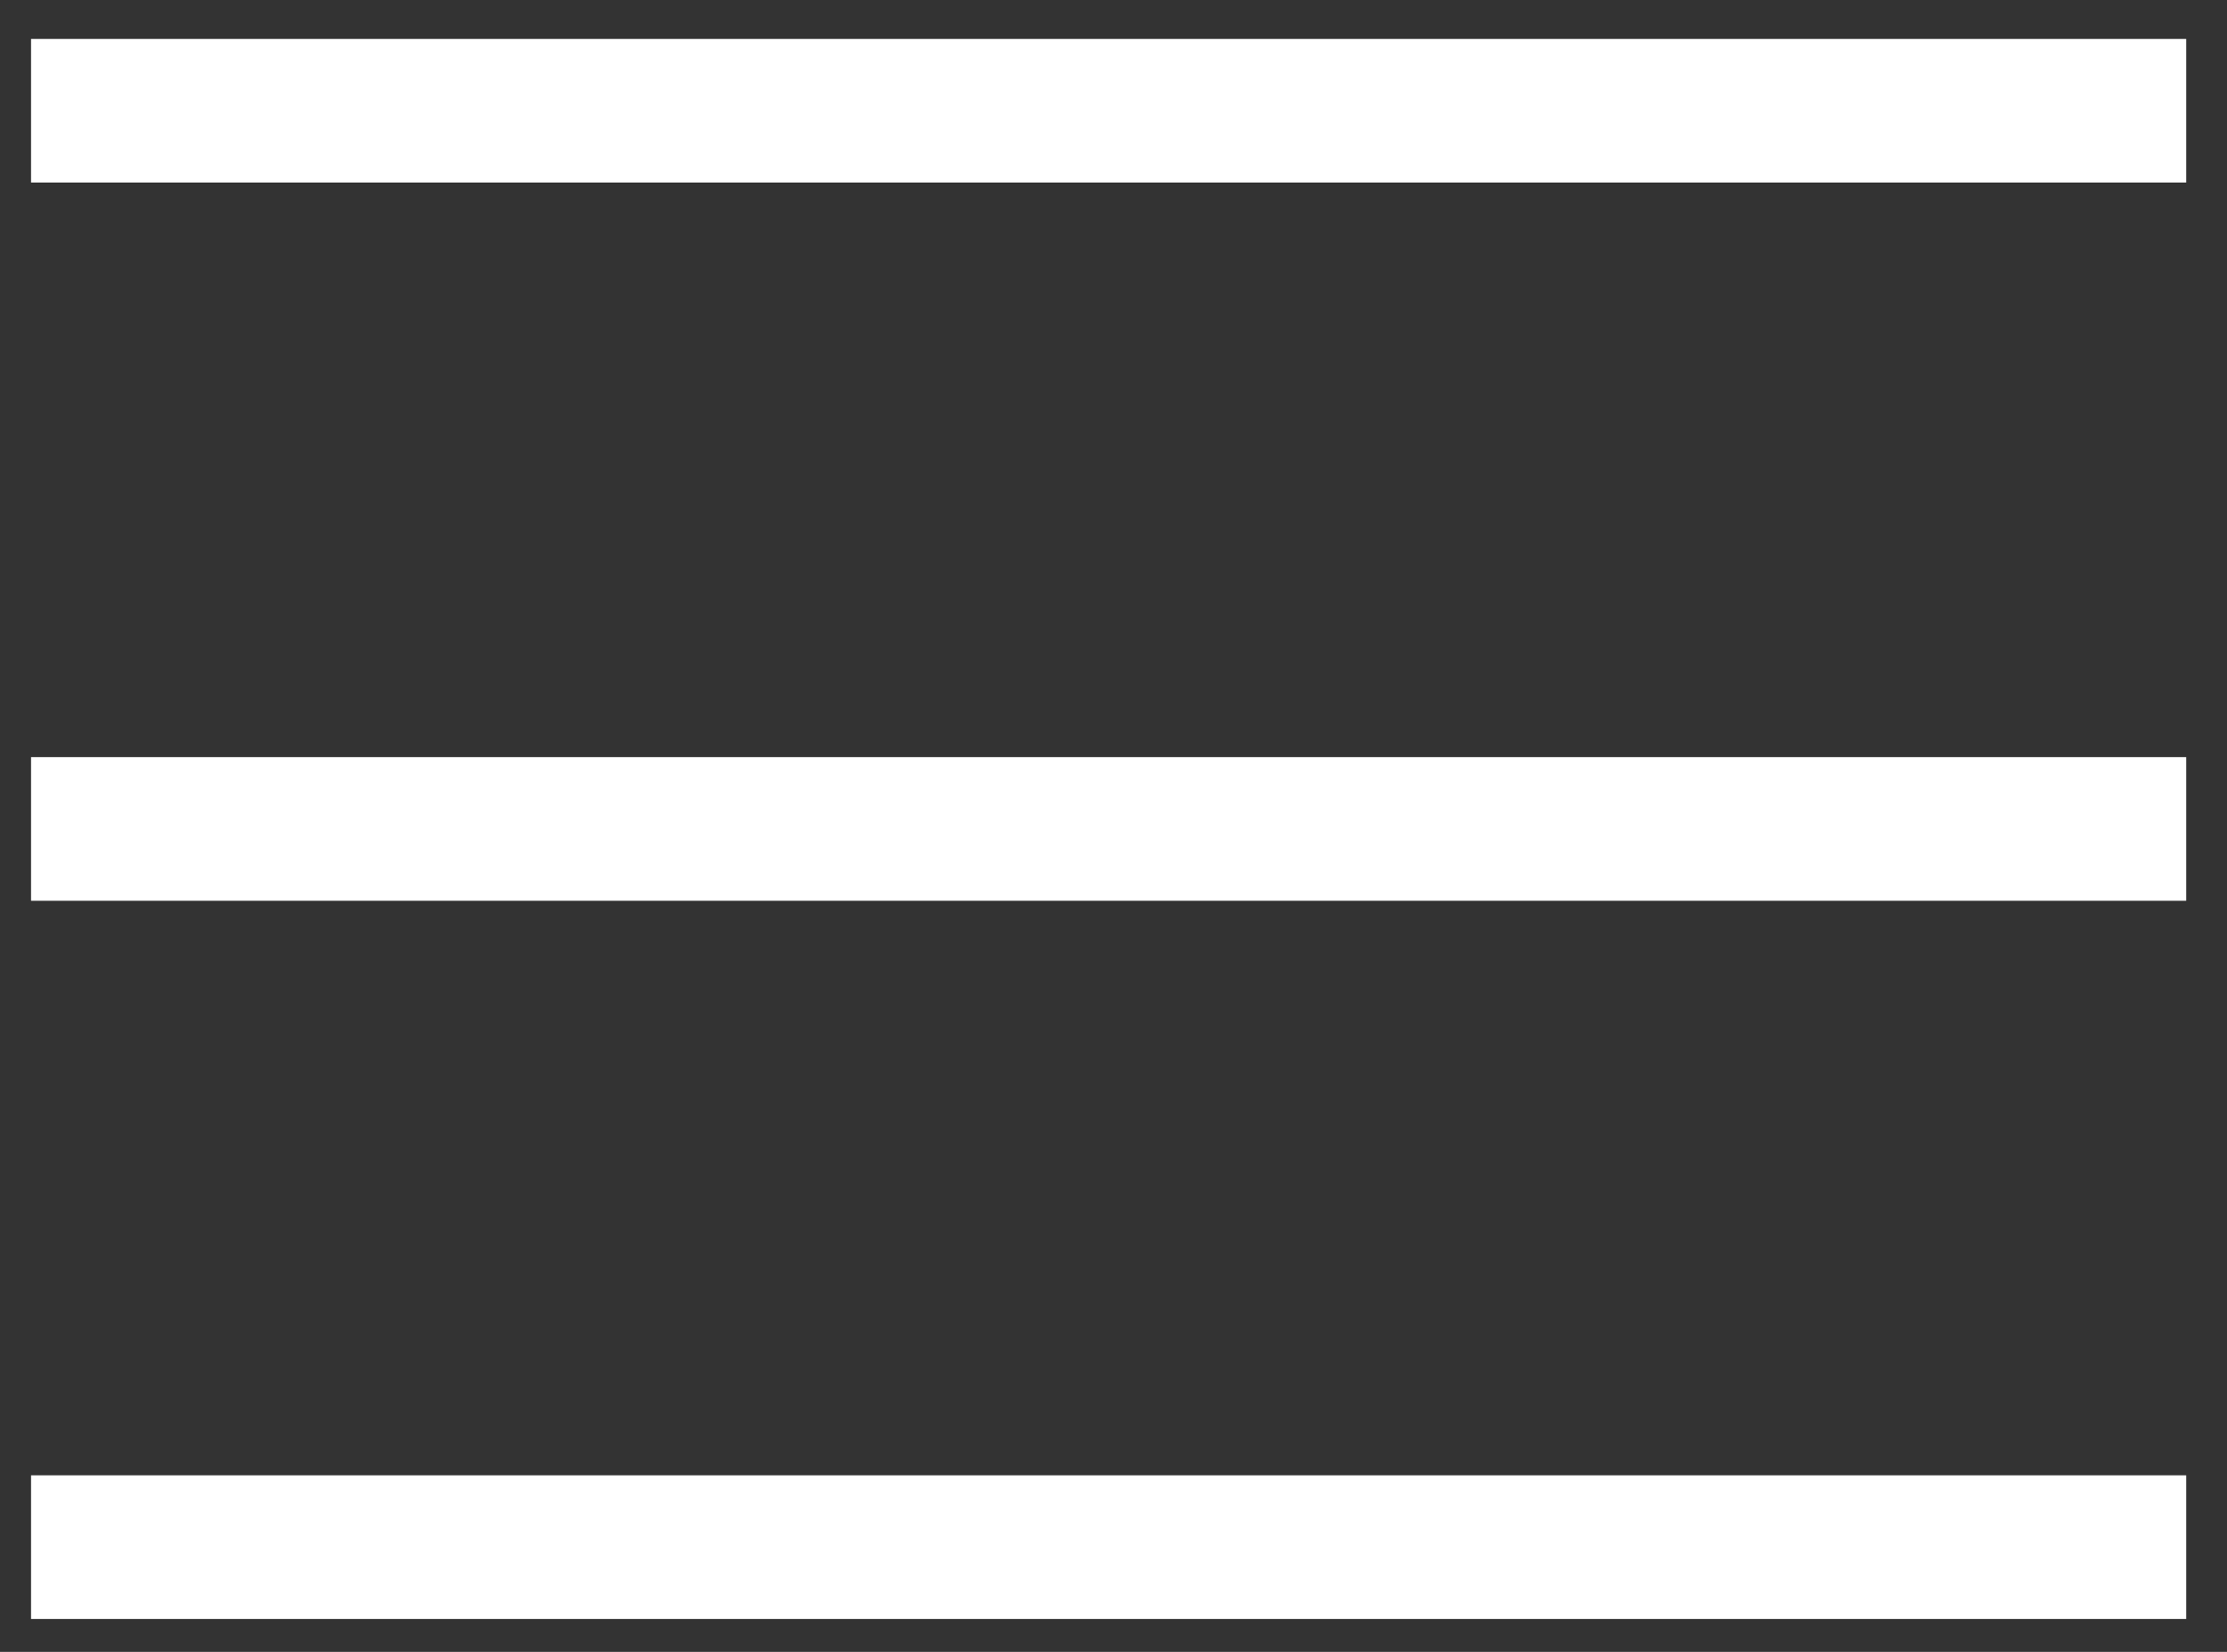
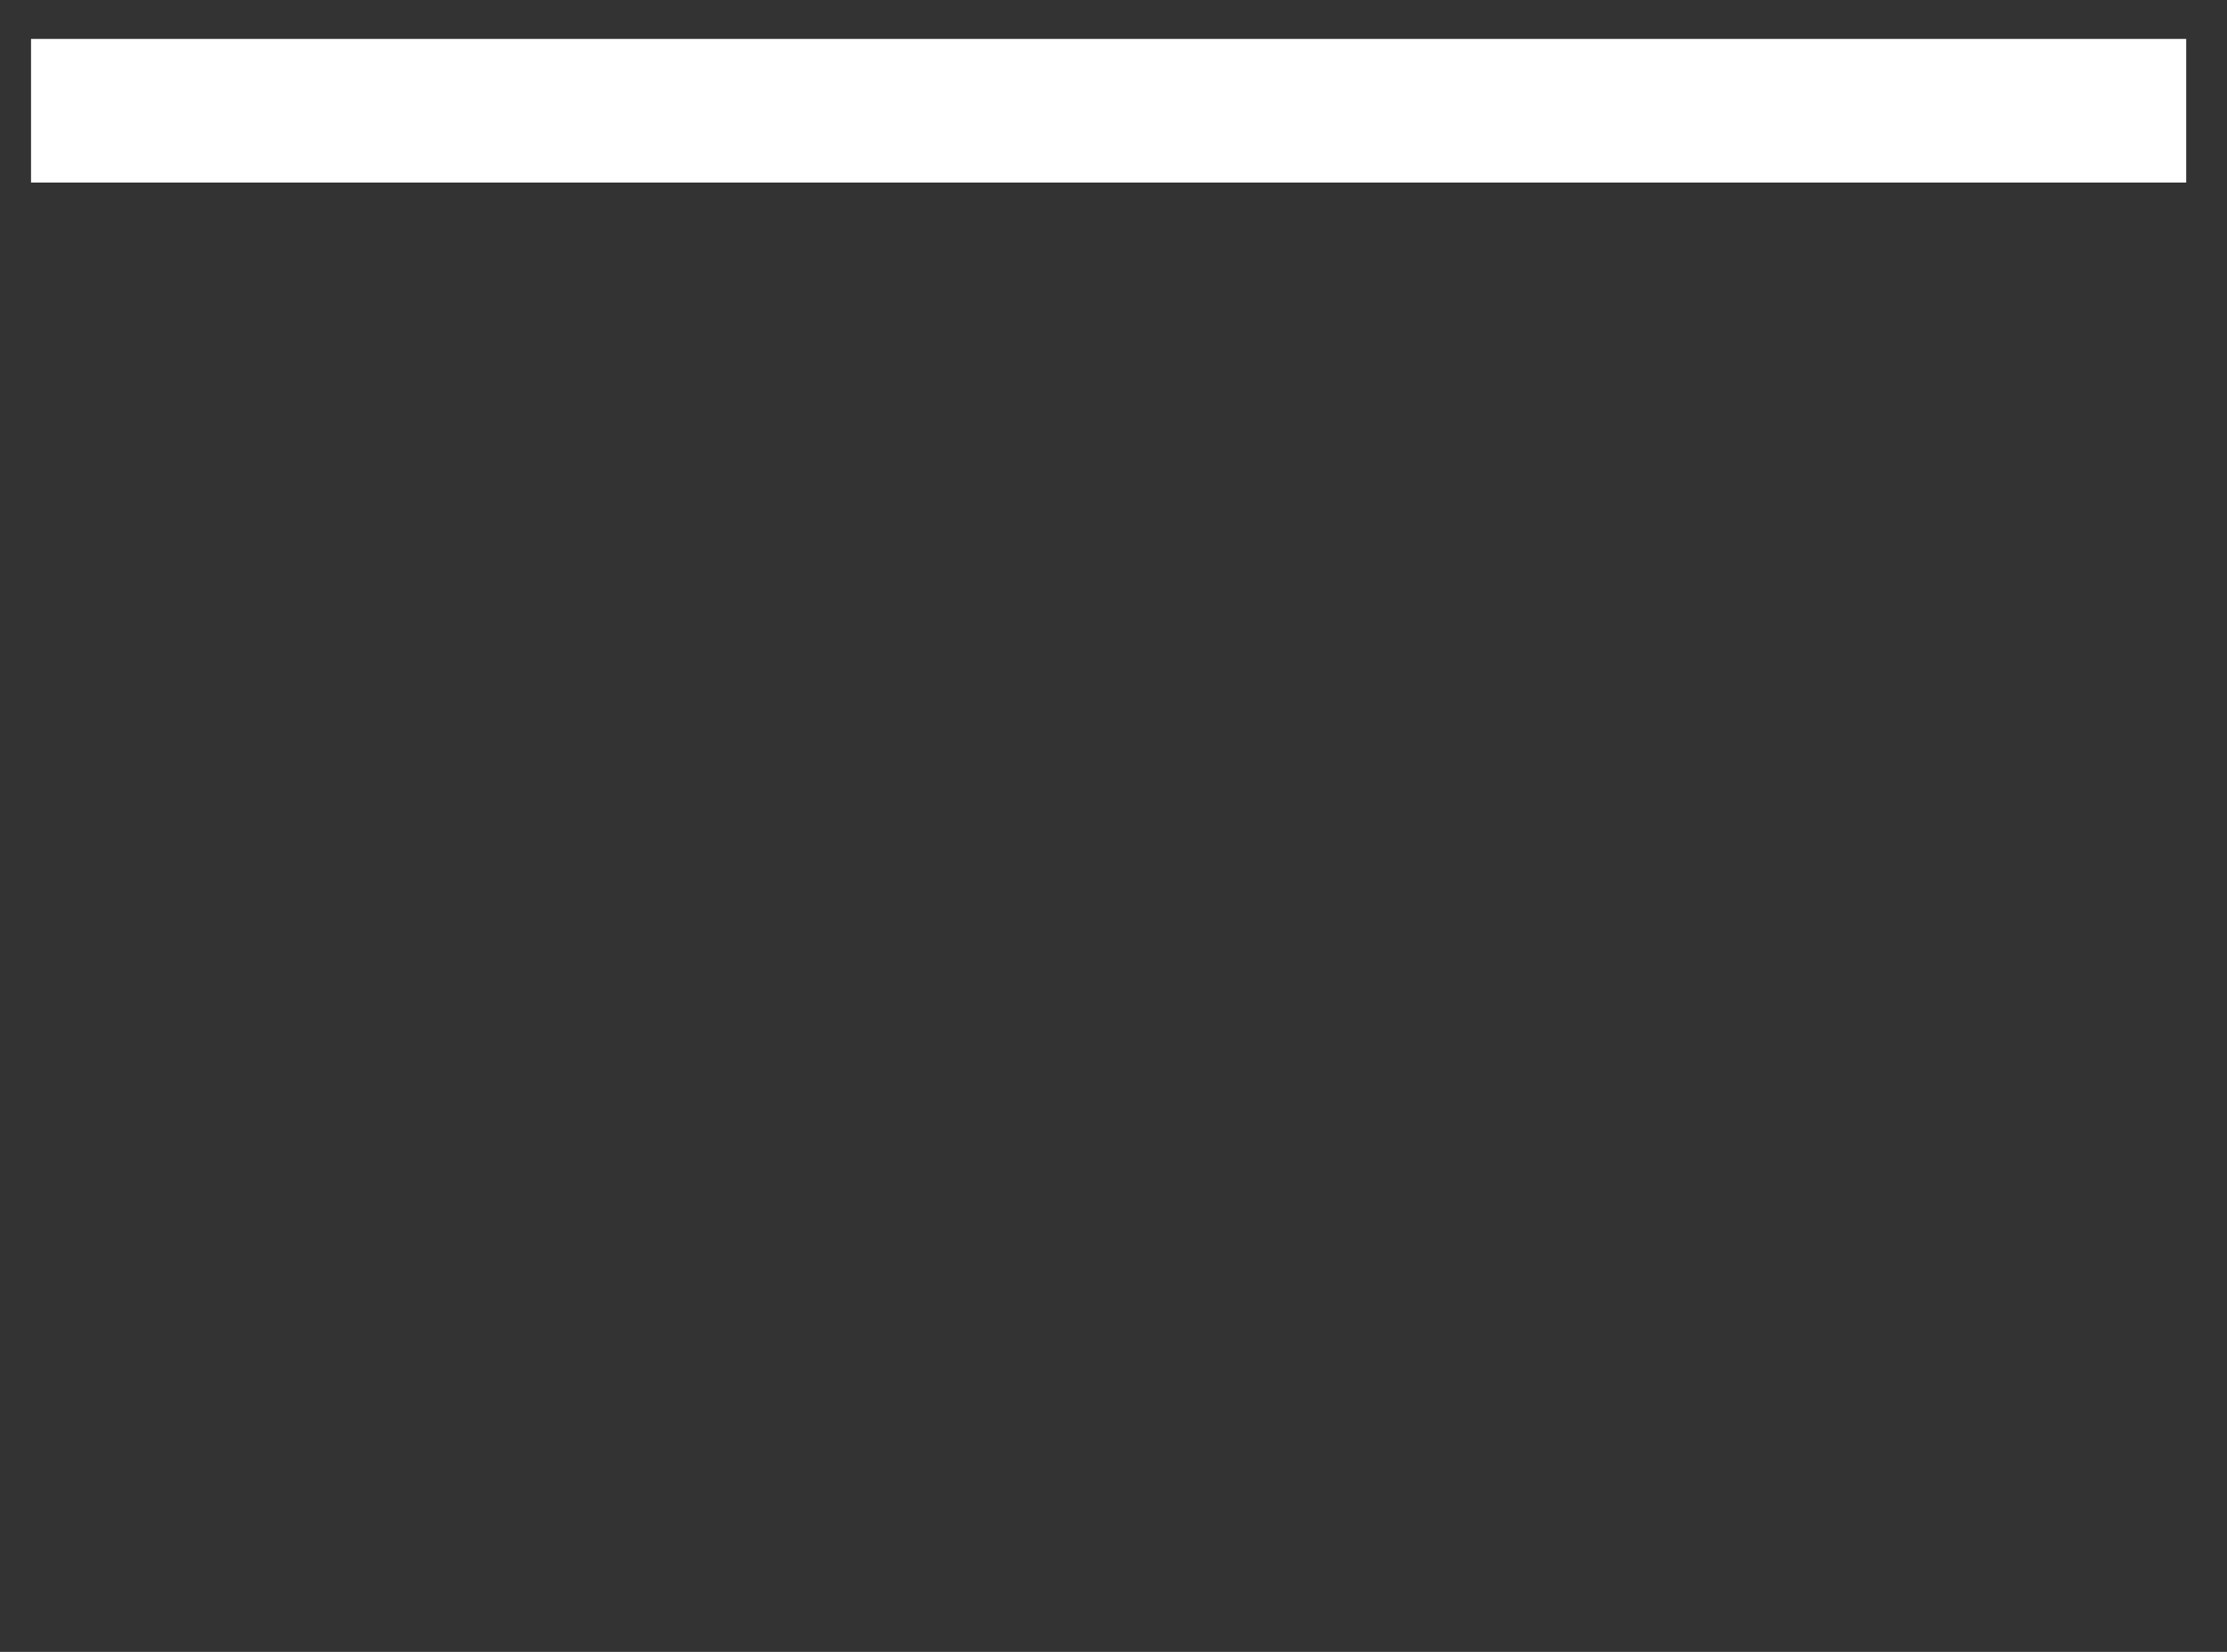
<svg xmlns="http://www.w3.org/2000/svg" width="31" height="23" viewBox="0 0 31 23" fill="none">
  <rect x="0" y="0" width="31" height="23" fill="#333333" stroke="none" />
  <line x1="0.432" y1="1.542" x2="30.432" y2="1.542" stroke="white" stroke-width="2" />
-   <line x1="0.432" y1="11.542" x2="30.432" y2="11.542" stroke="white" stroke-width="2" />
-   <line x1="0.432" y1="21.542" x2="30.432" y2="21.542" stroke="white" stroke-width="2" />
</svg>